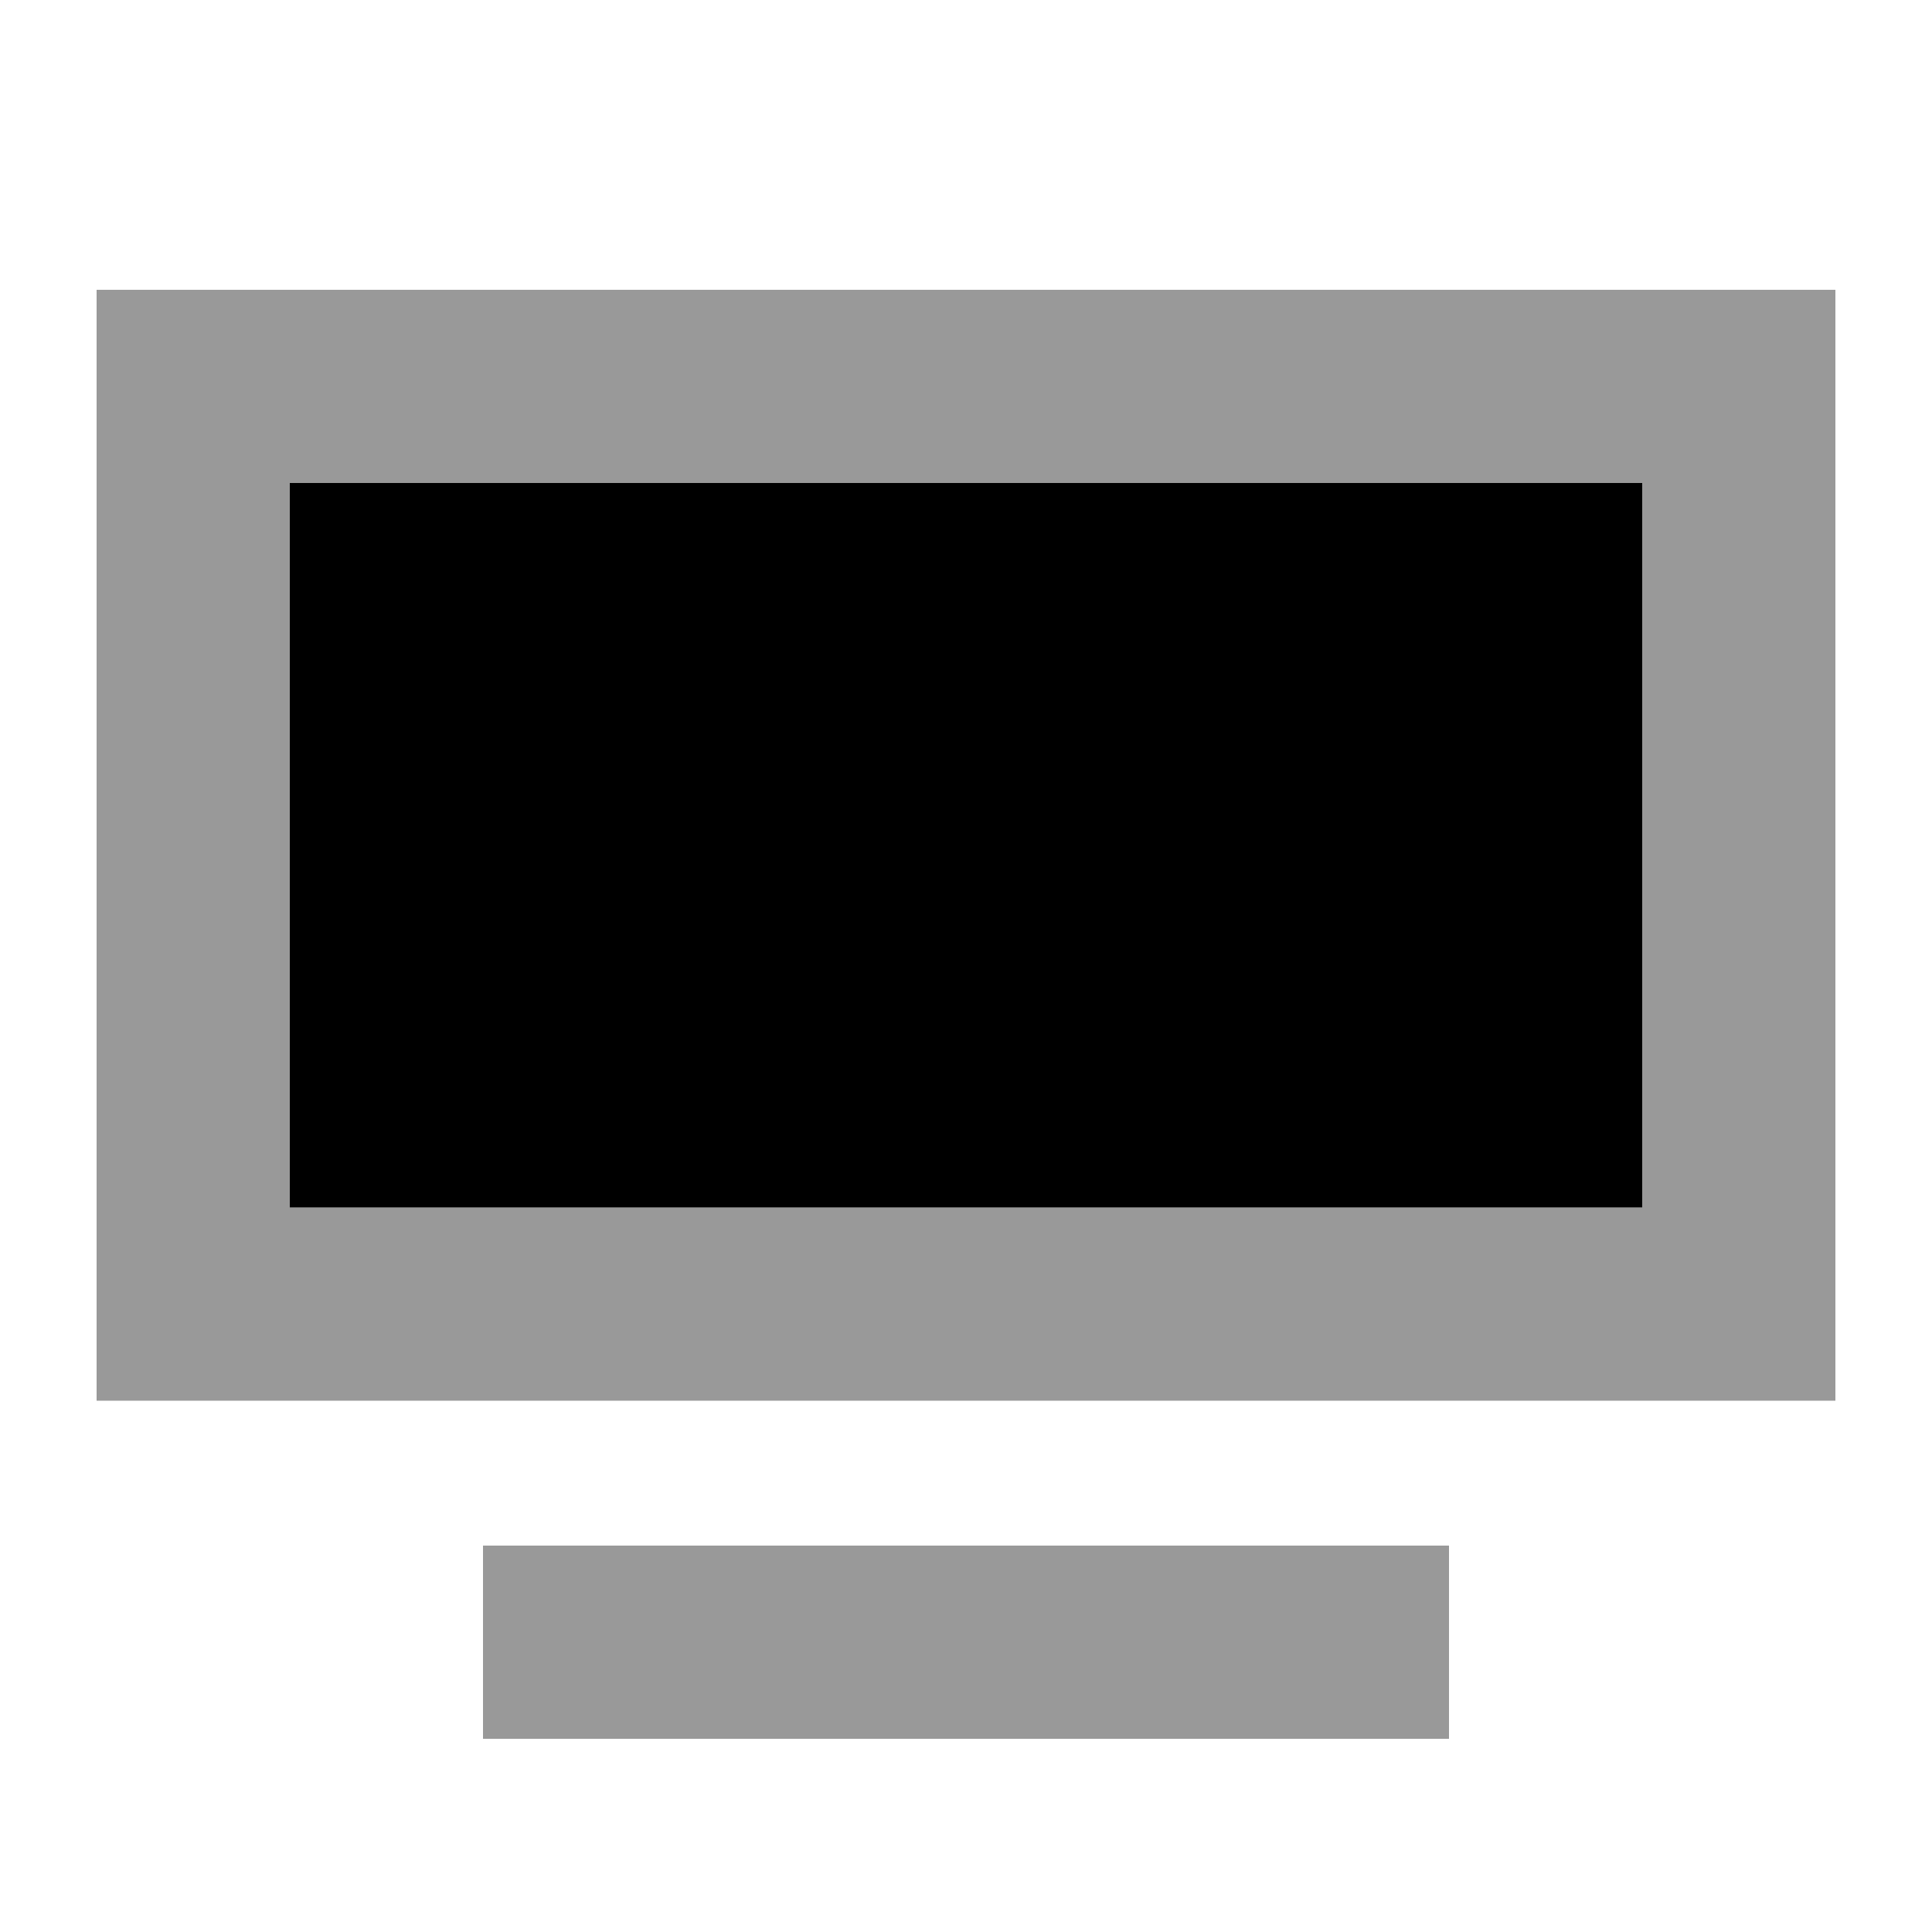
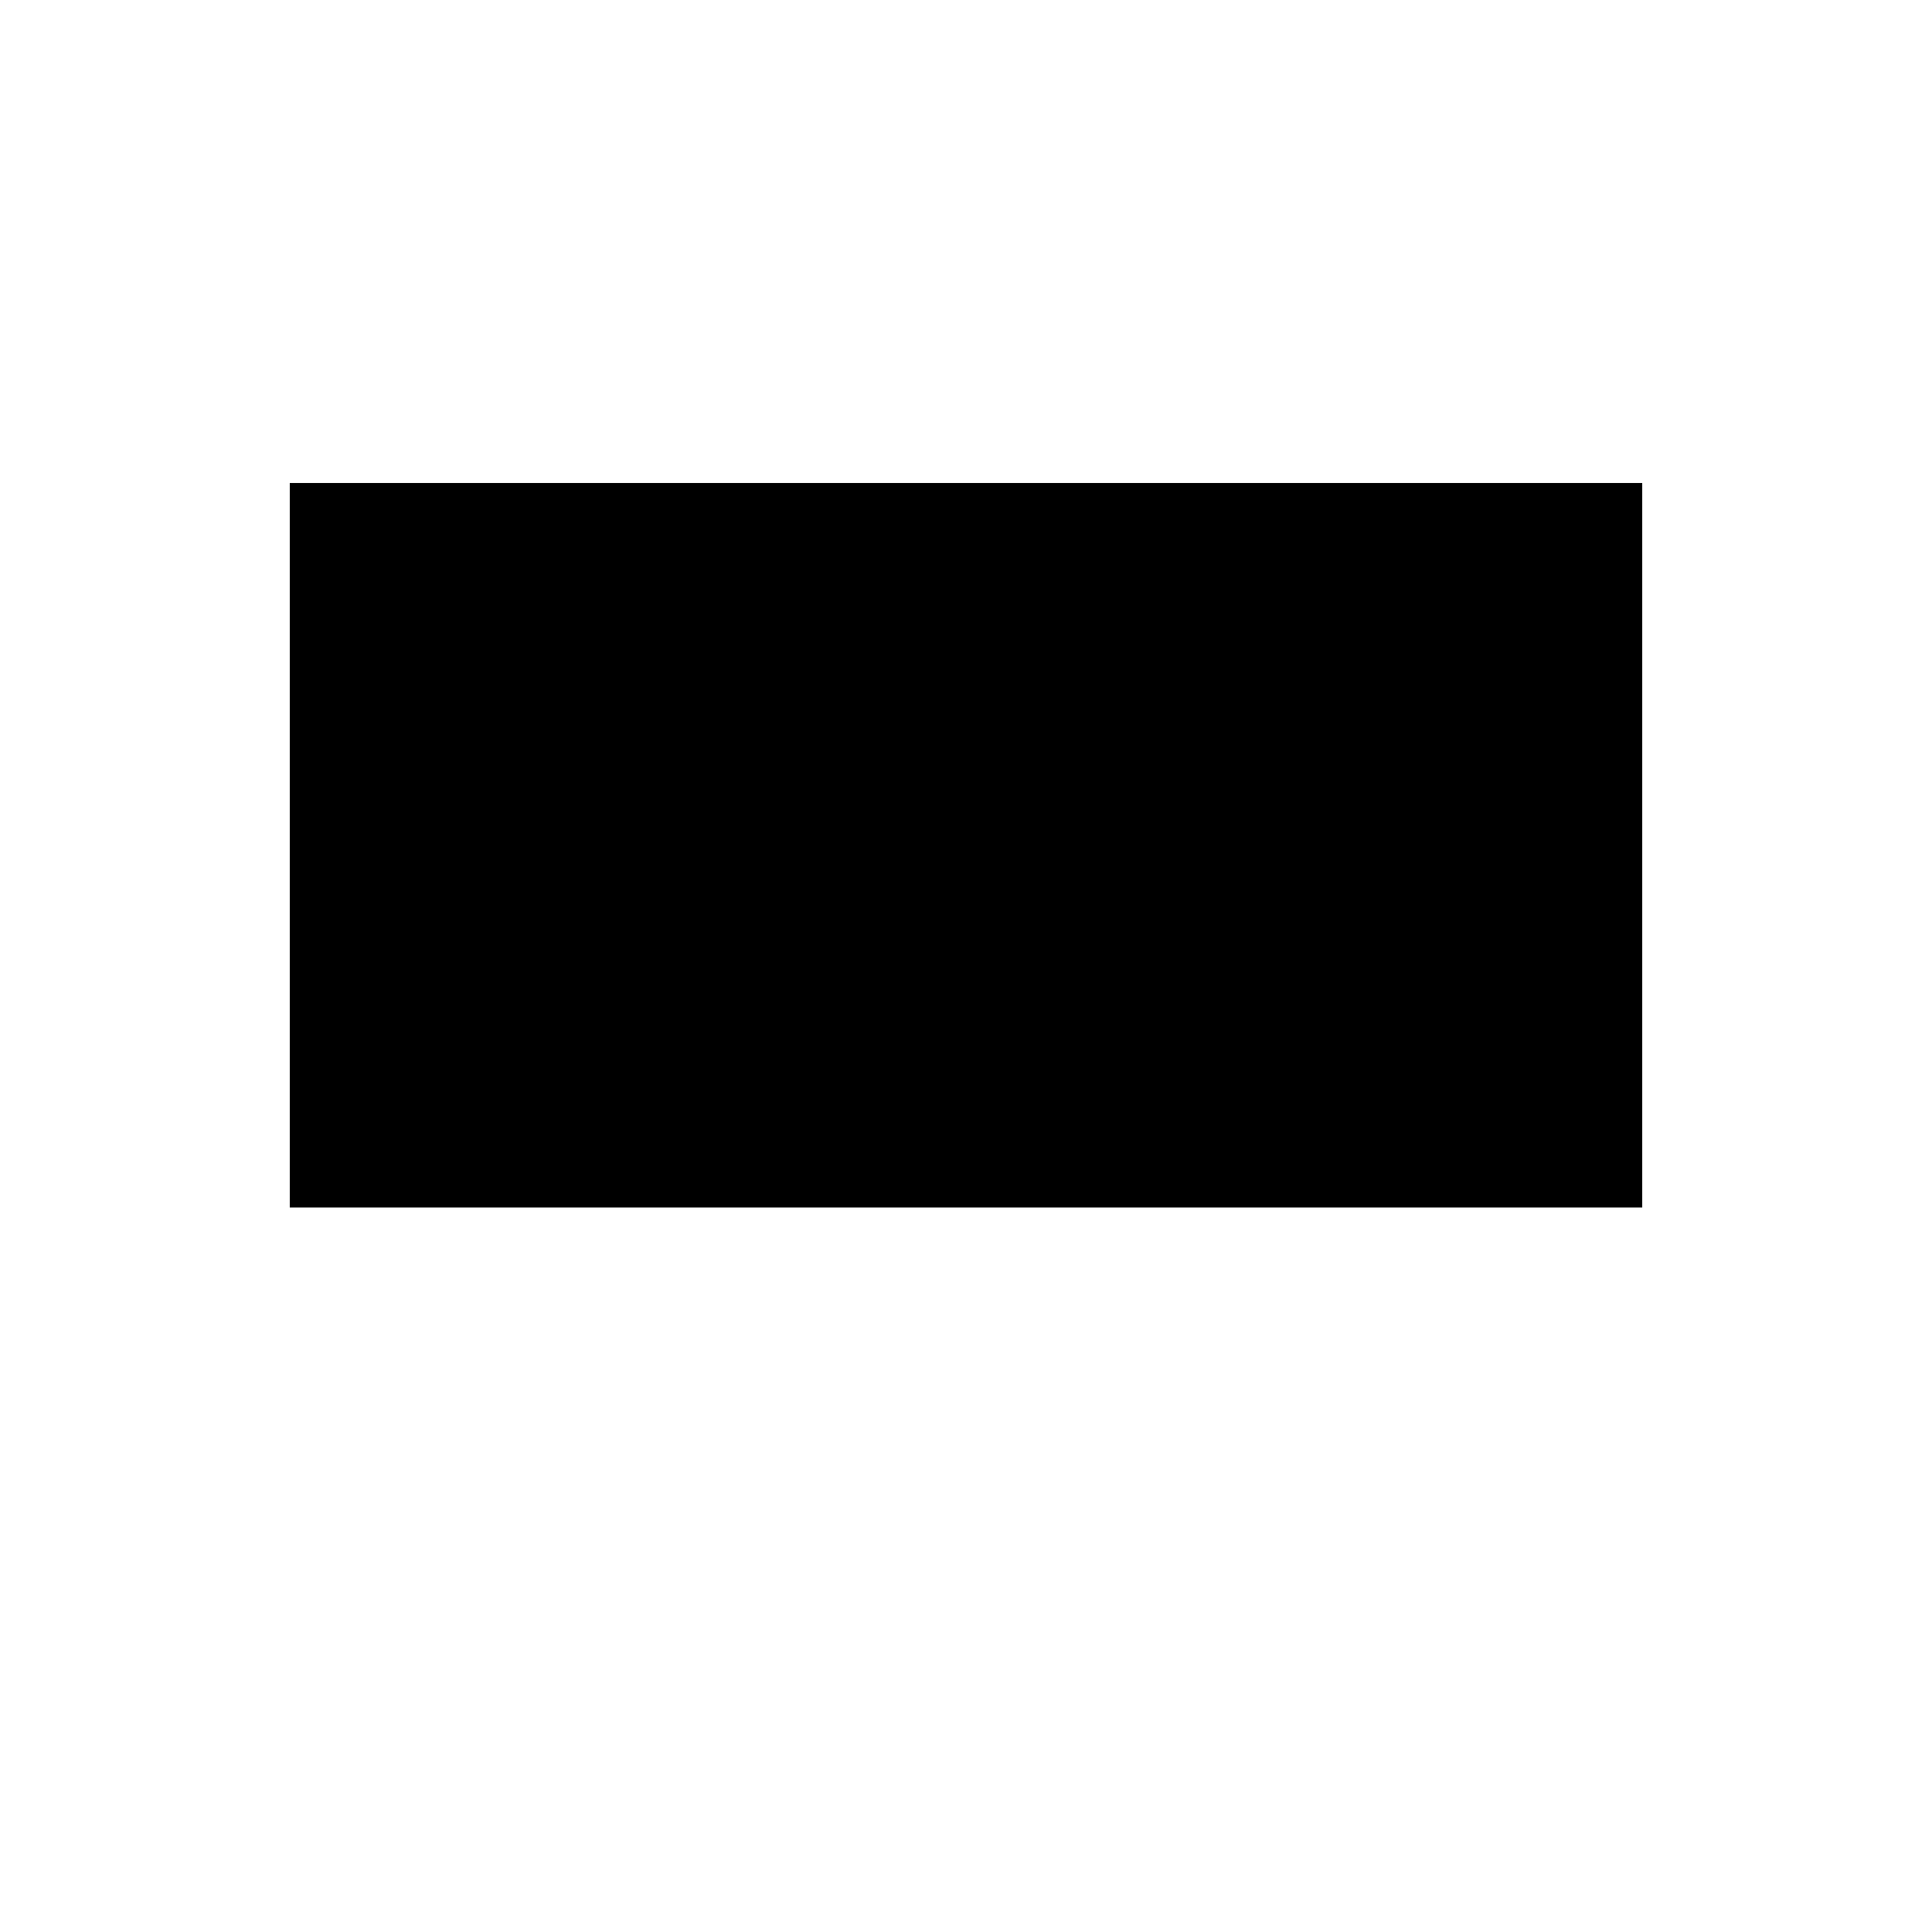
<svg xmlns="http://www.w3.org/2000/svg" viewBox="0 0 640 640">
-   <path opacity=".4" fill="currentColor" d="M32 96L608 96L608 464L32 464L32 96zM96 160L96 400L544 400L544 160L96 160zM160 512L480 512L480 576L160 576L160 512z" />
-   <path fill="currentColor" d="M96 160L544 160L544 400L96 400L96 160z" />
+   <path fill="currentColor" d="M96 160L544 160L544 400L96 400L96 160" />
</svg>